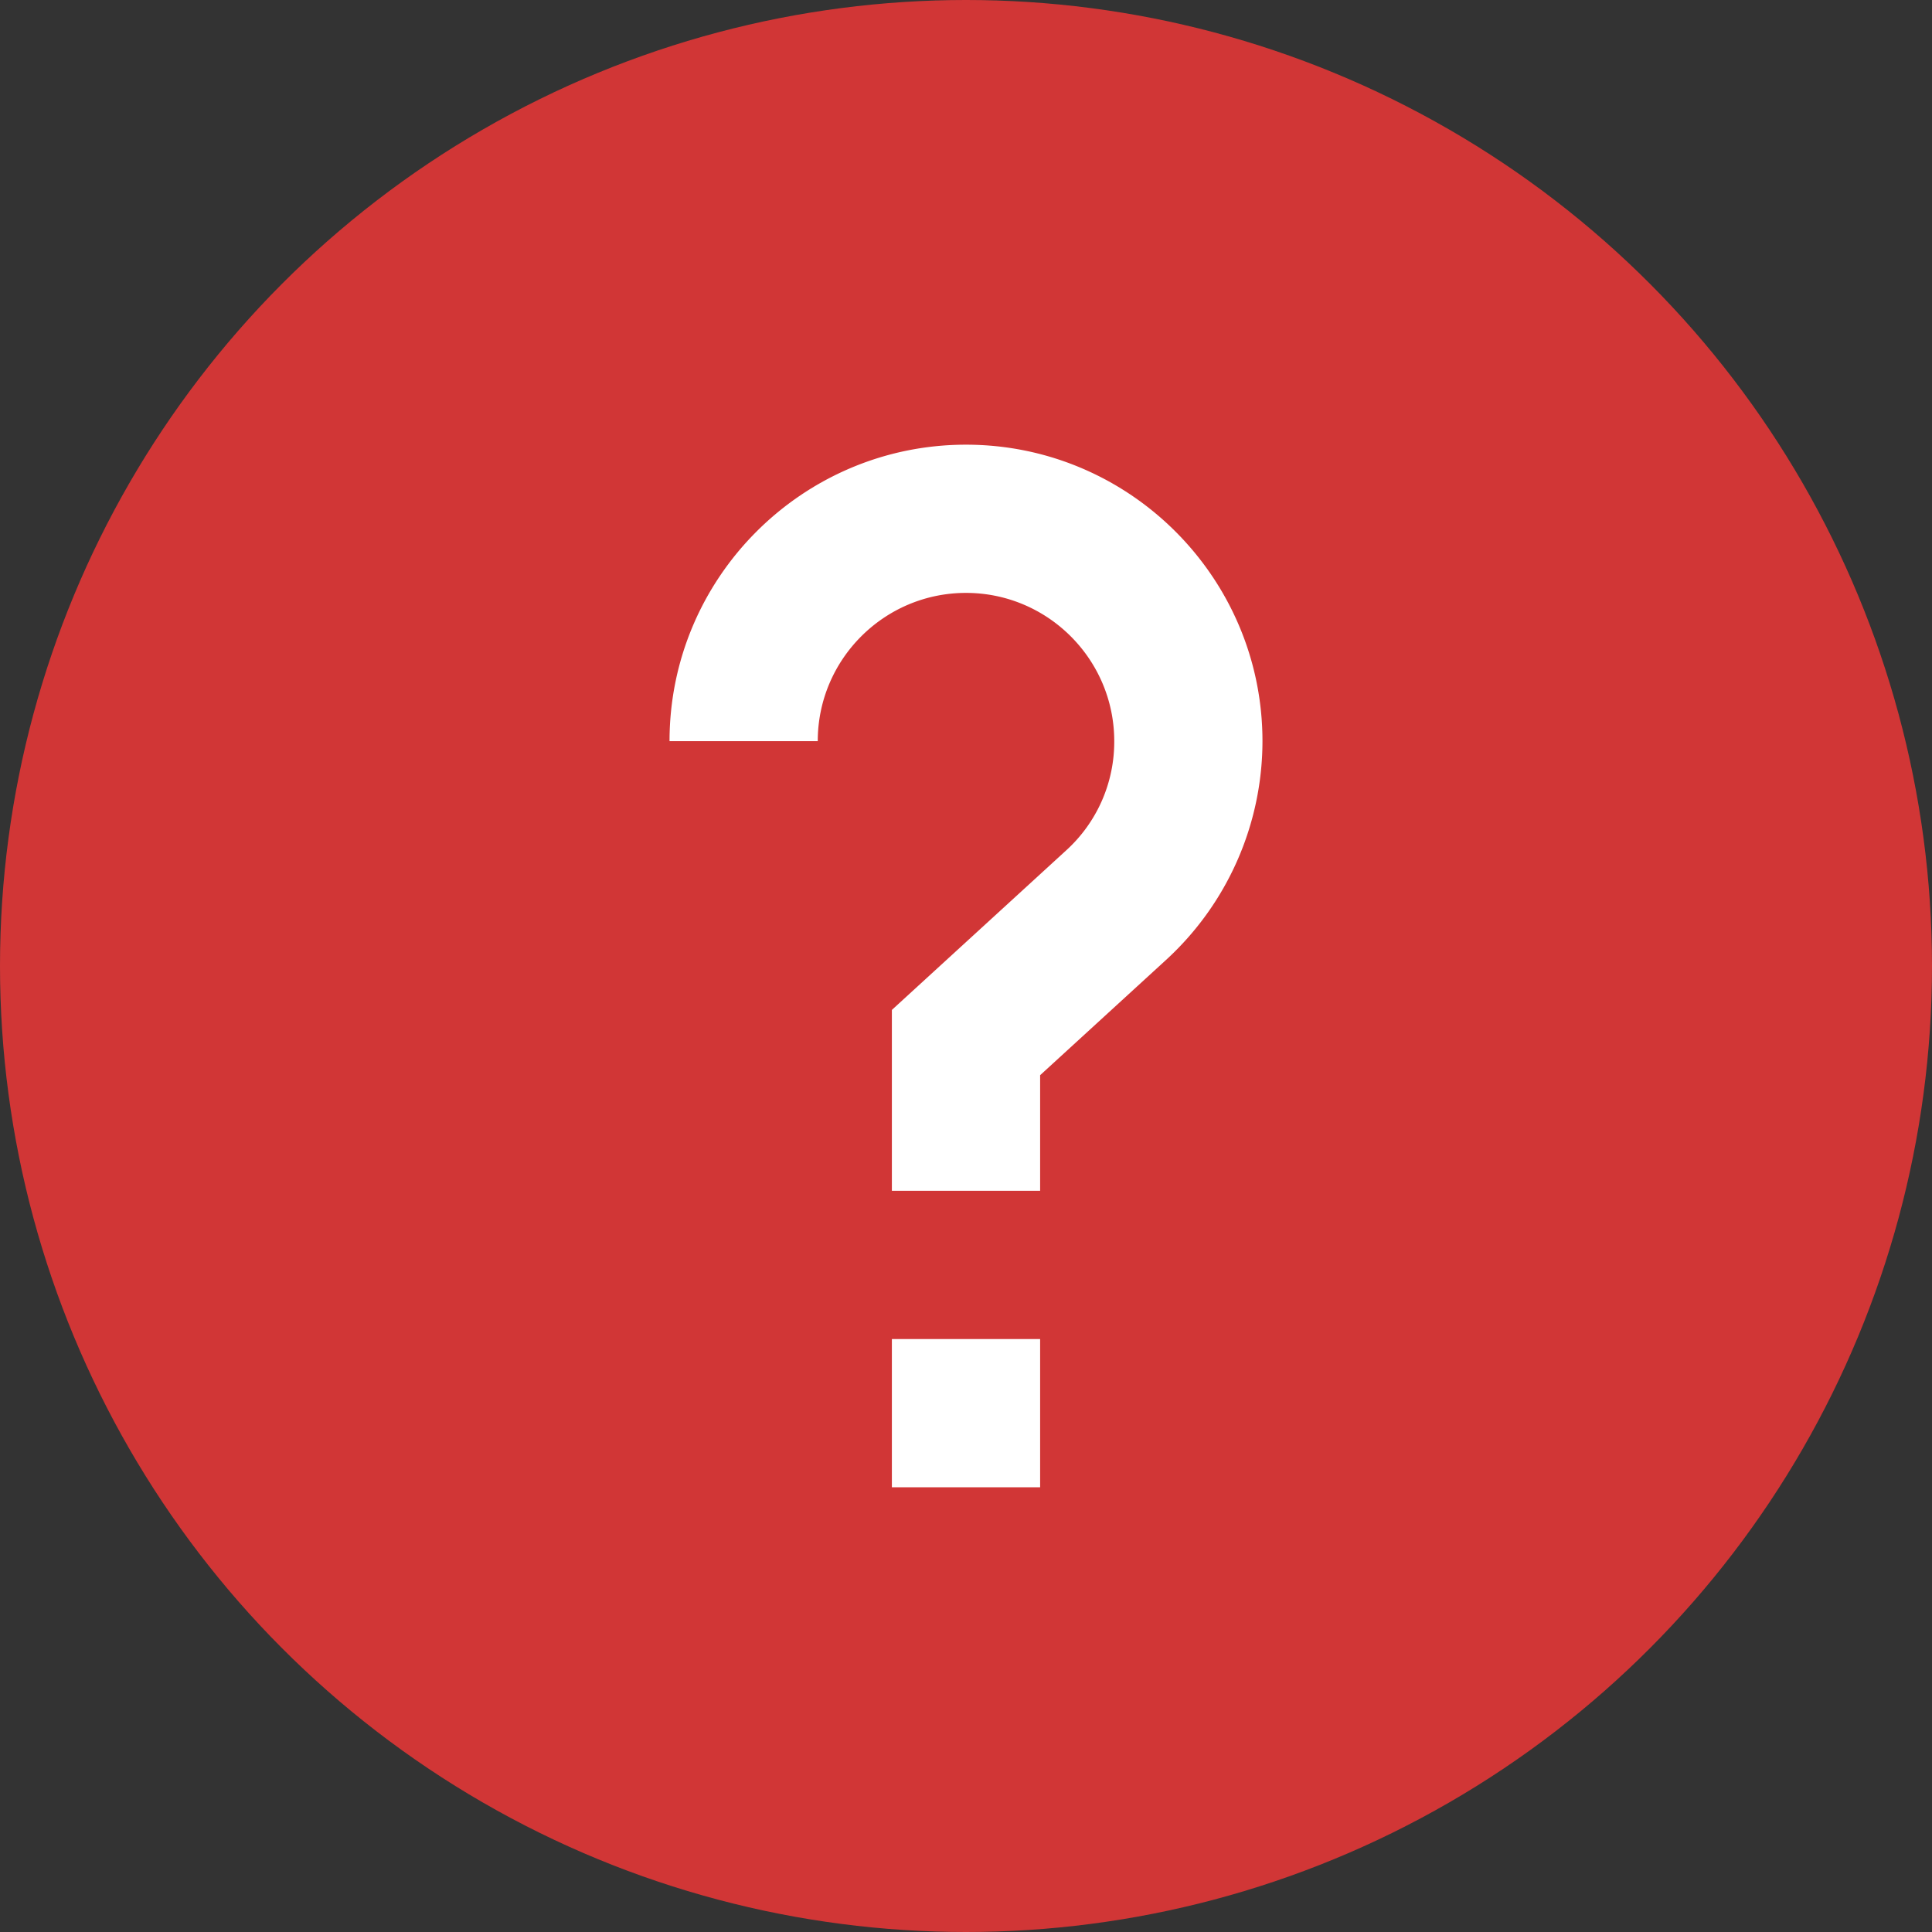
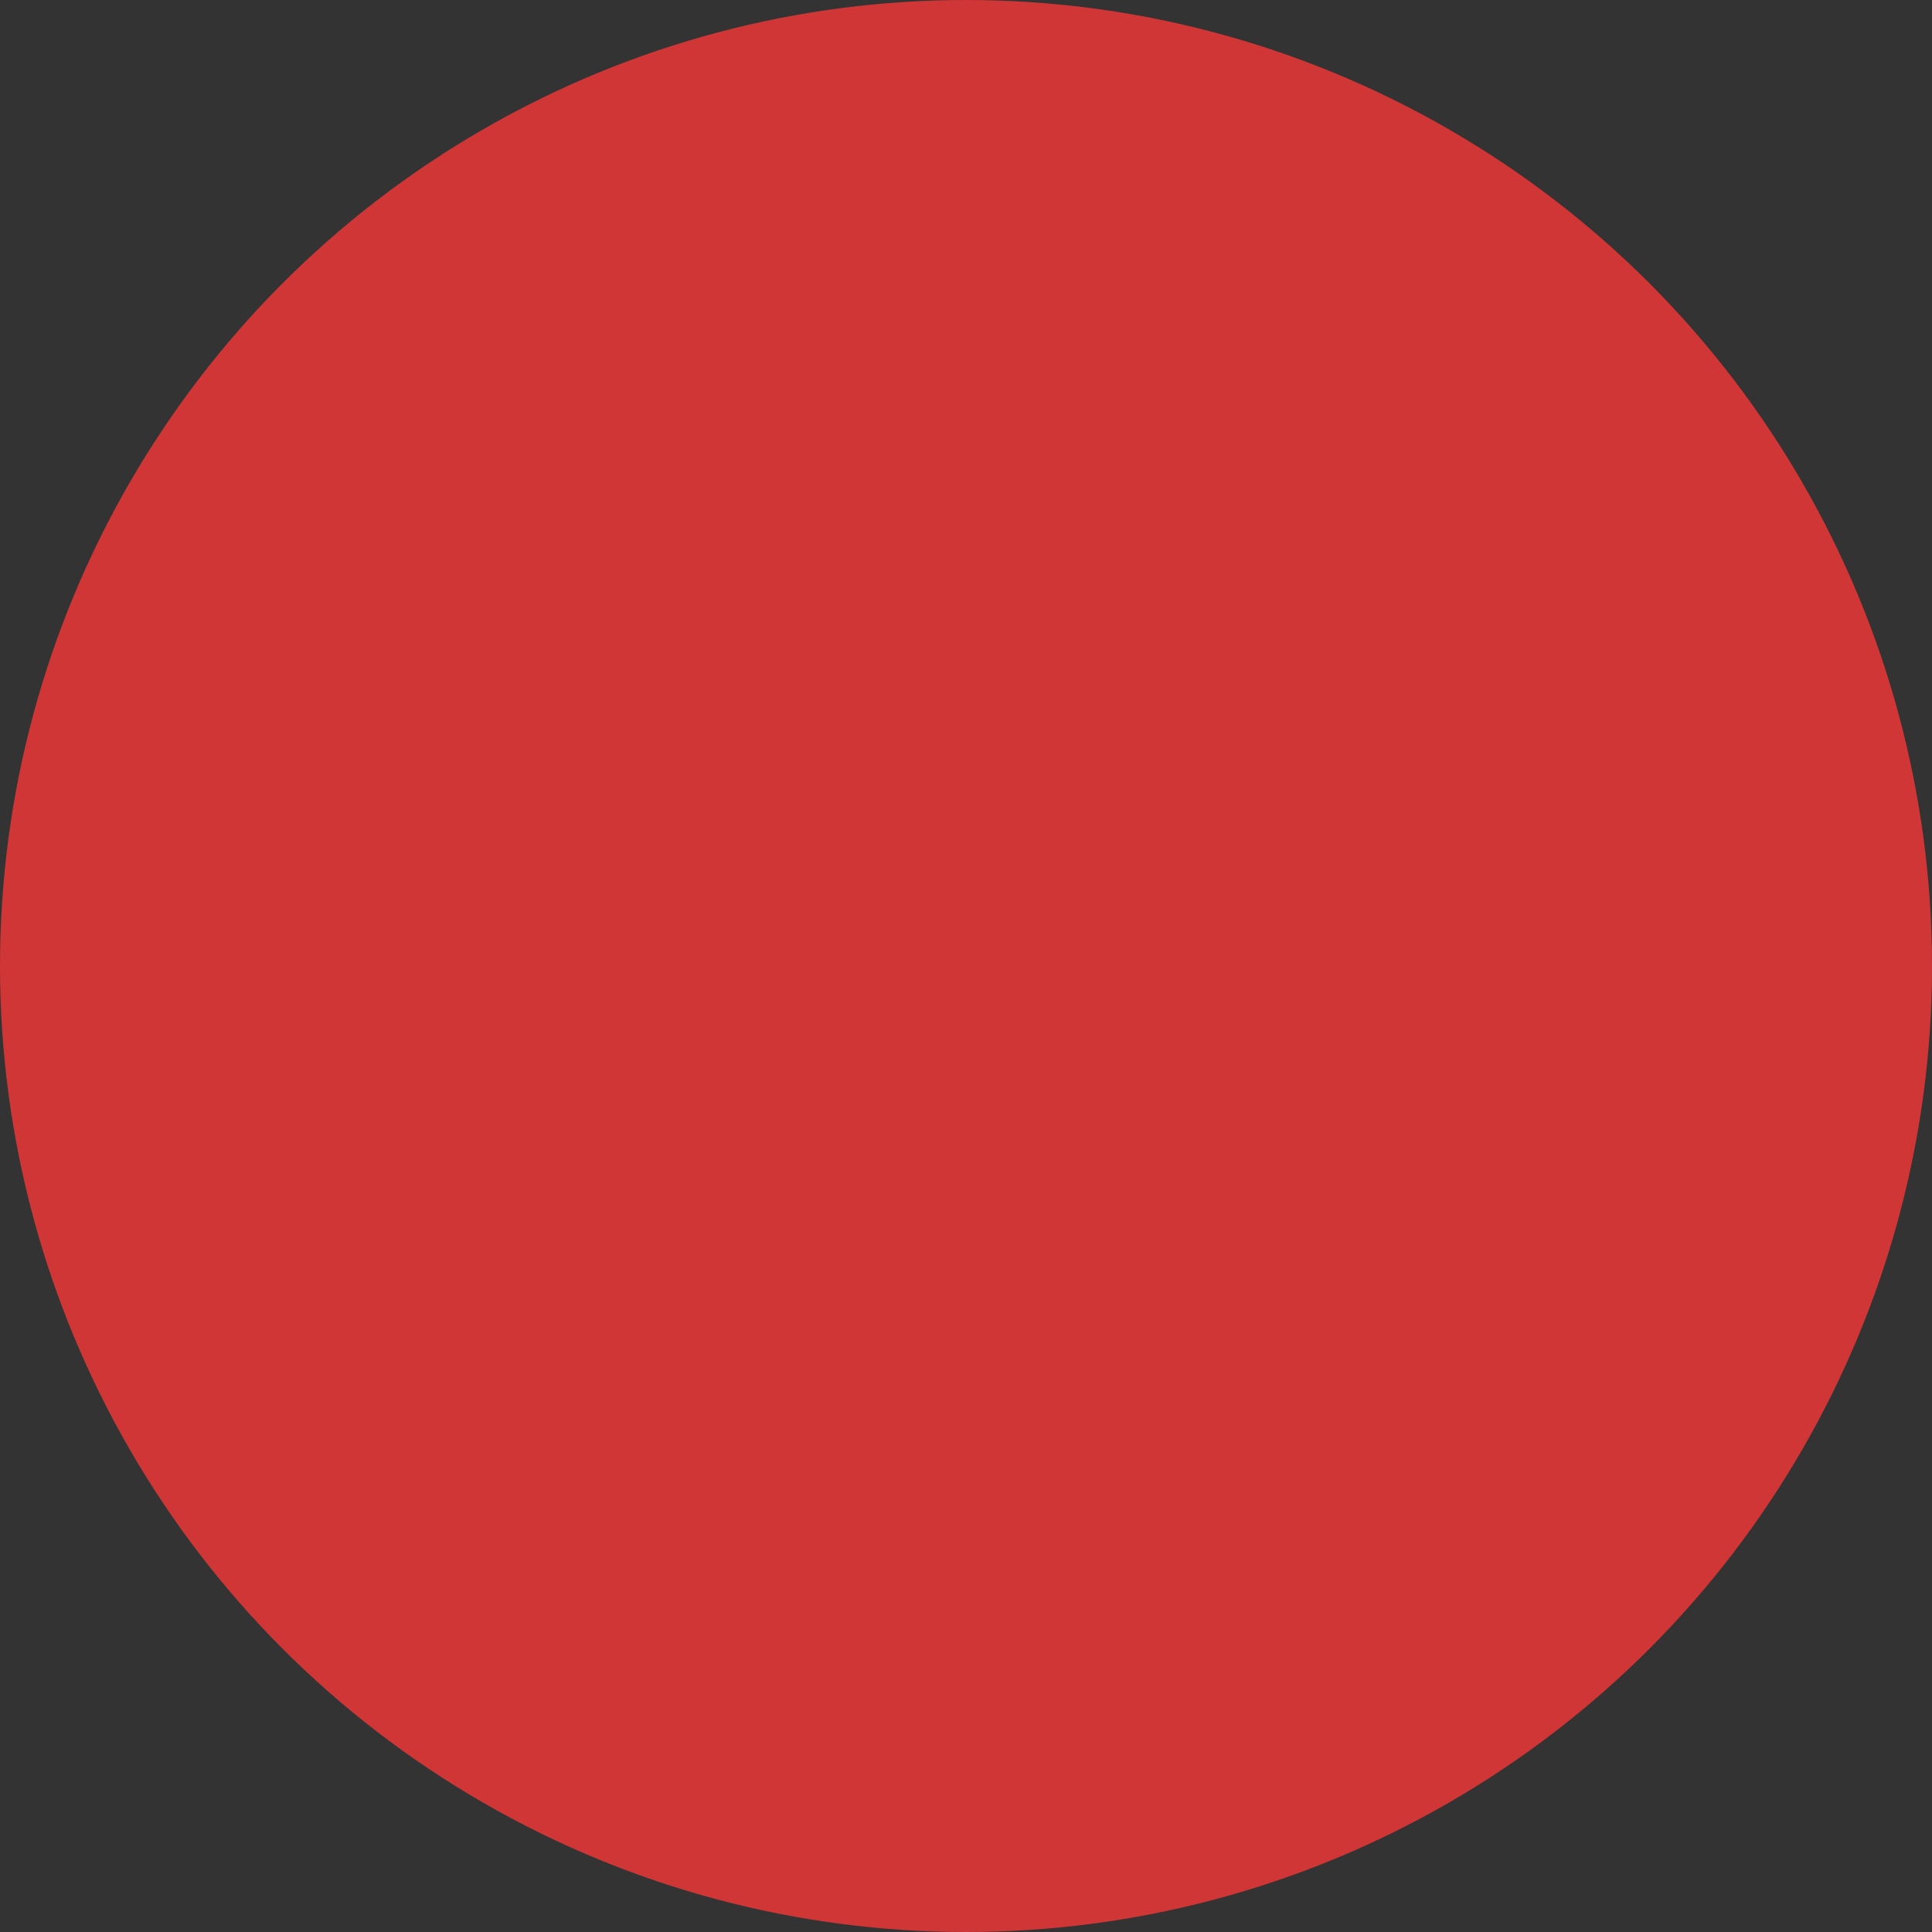
<svg xmlns="http://www.w3.org/2000/svg" width="60" height="60" viewBox="0 0 60 60">
  <rect x="0" y="0" width="60" height="60" fill="#333333" stroke="none" />
  <g fill="none" fill-rule="evenodd">
    <circle cx="30" cy="30" r="30" fill="#D13636" />
-     <path fill="#FFF" d="M32.302 41.586v4.603h-4.604v-4.603h4.604zM30 13.81c5.077 0 9.207 4.13 9.207 9.207a9.224 9.224 0 0 1-2.994 6.794l-3.911 3.58v3.59h-4.604v-5.617l5.407-4.949a4.556 4.556 0 0 0 1.499-3.398c0-2.539-2.065-4.604-4.604-4.604s-4.604 2.065-4.604 4.604h-4.603c0-5.077 4.13-9.207 9.207-9.207z" />
  </g>
</svg>